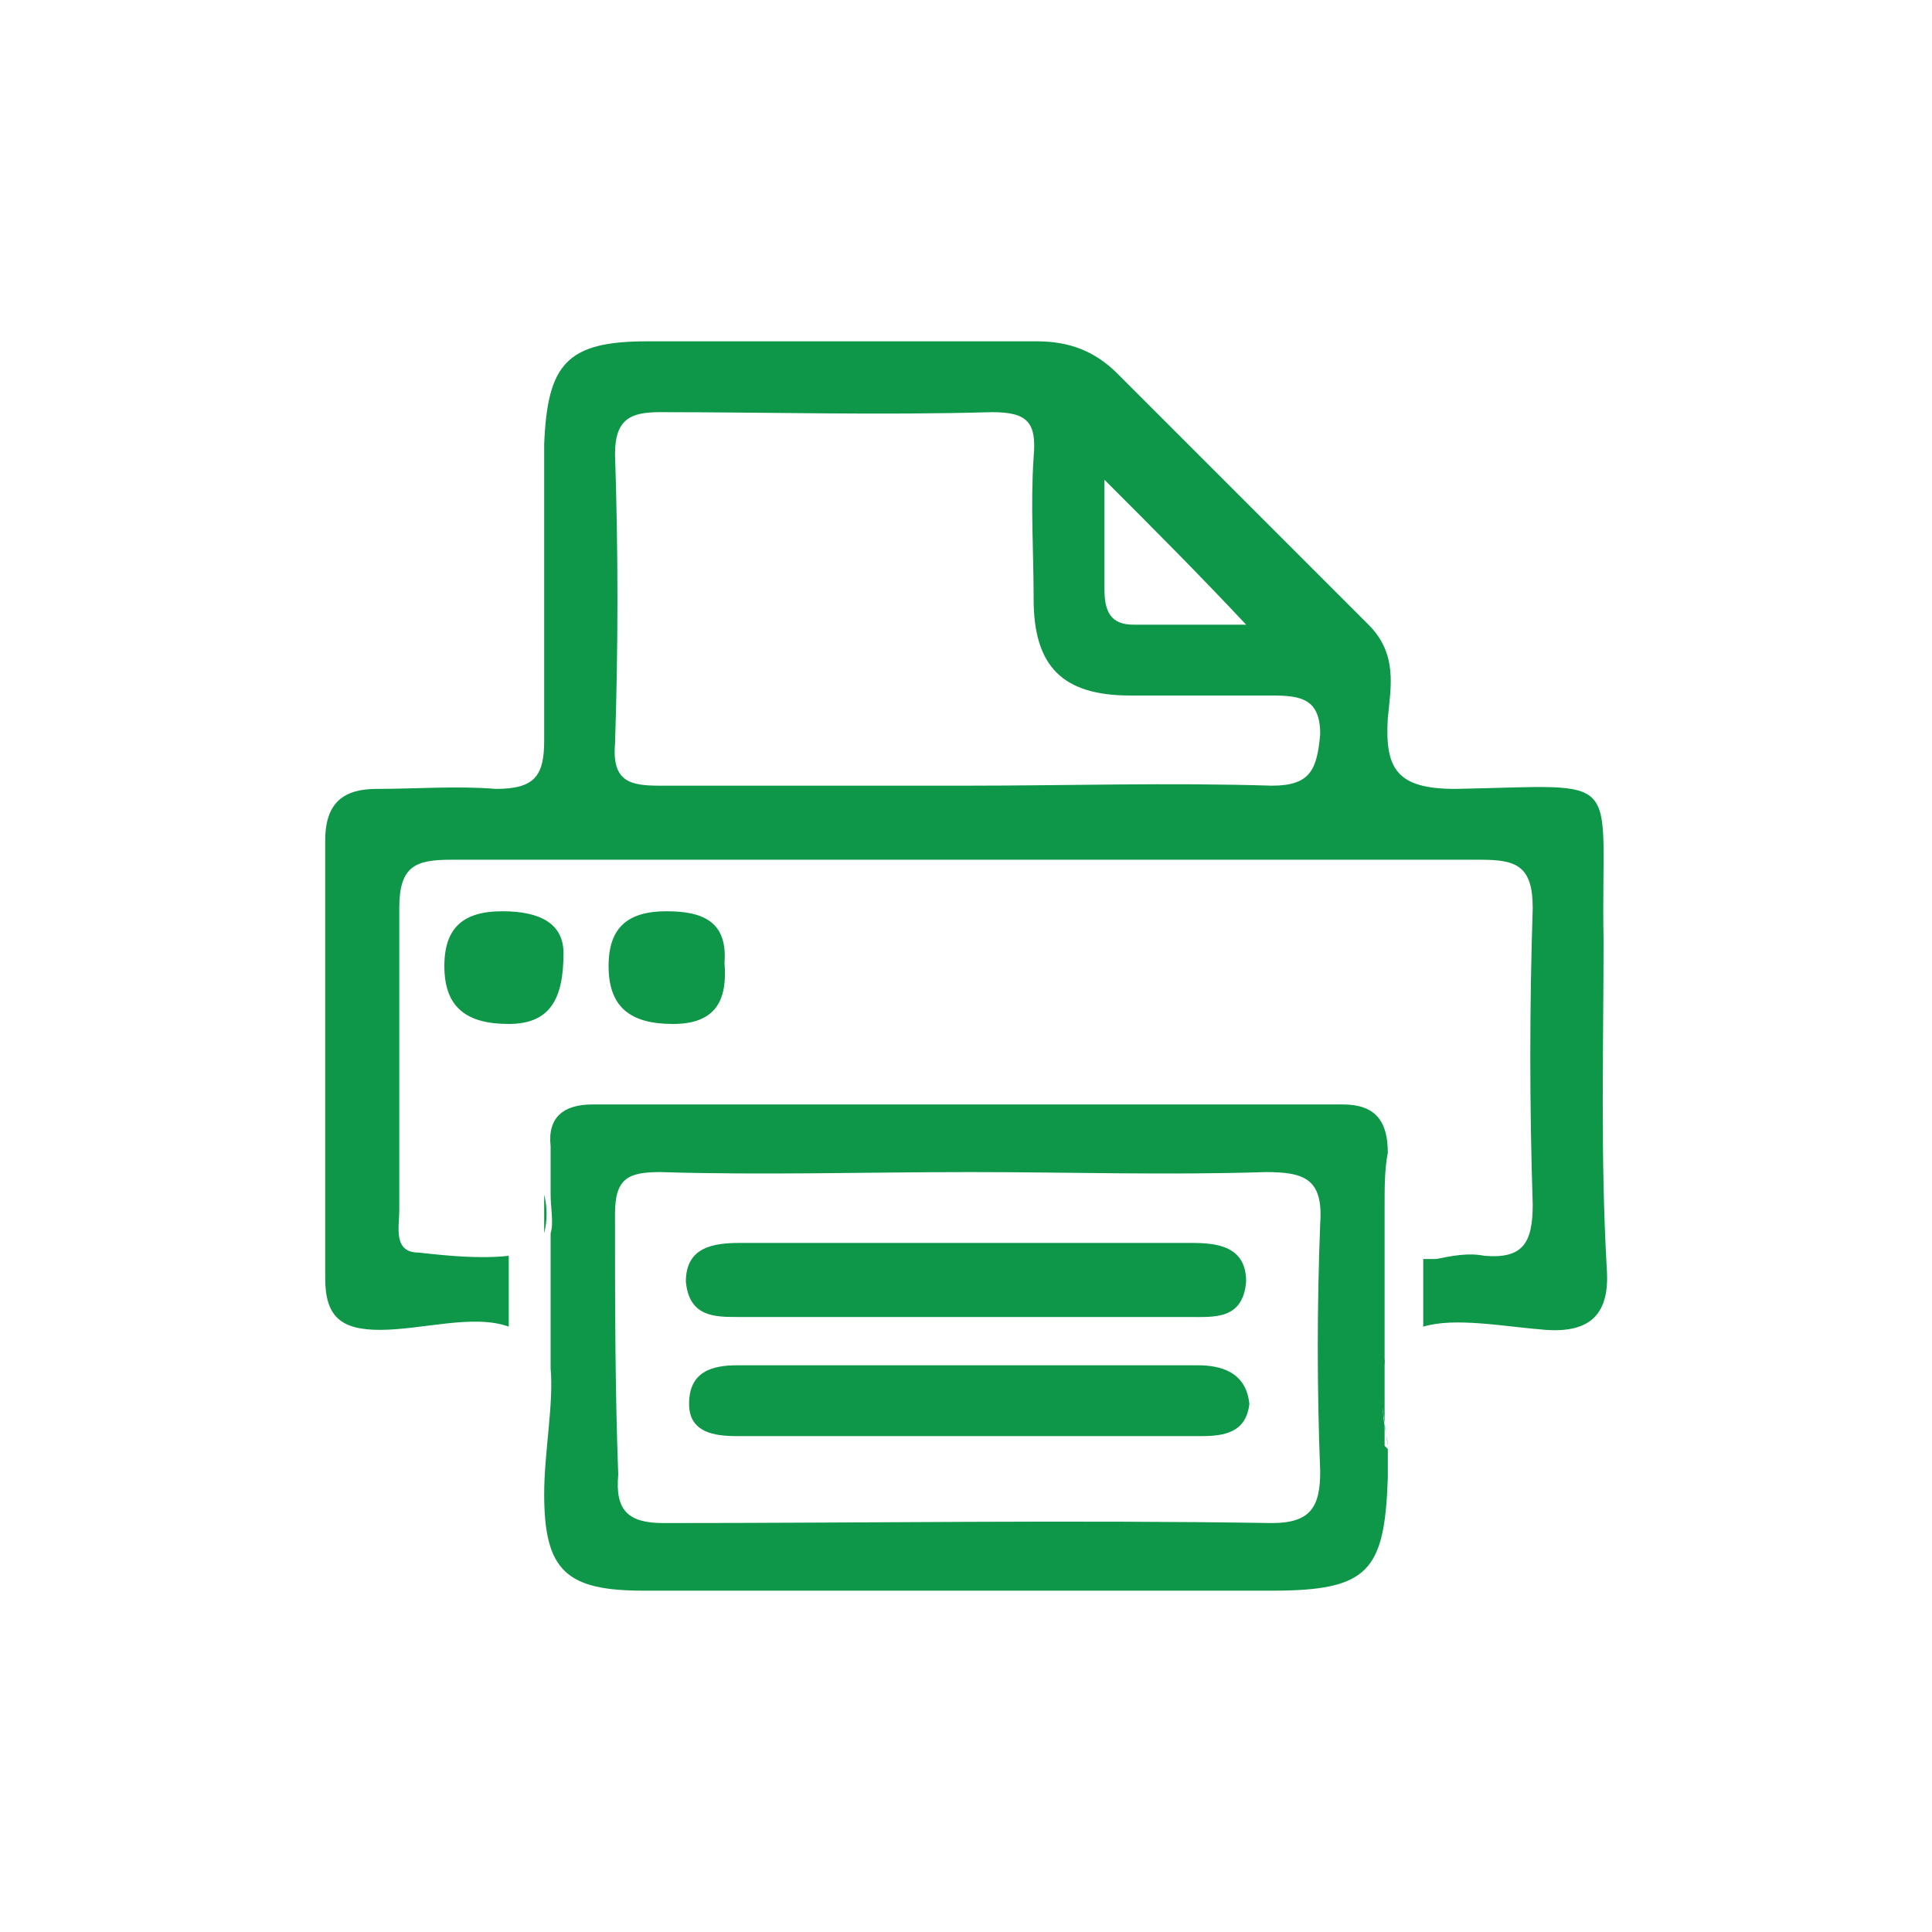
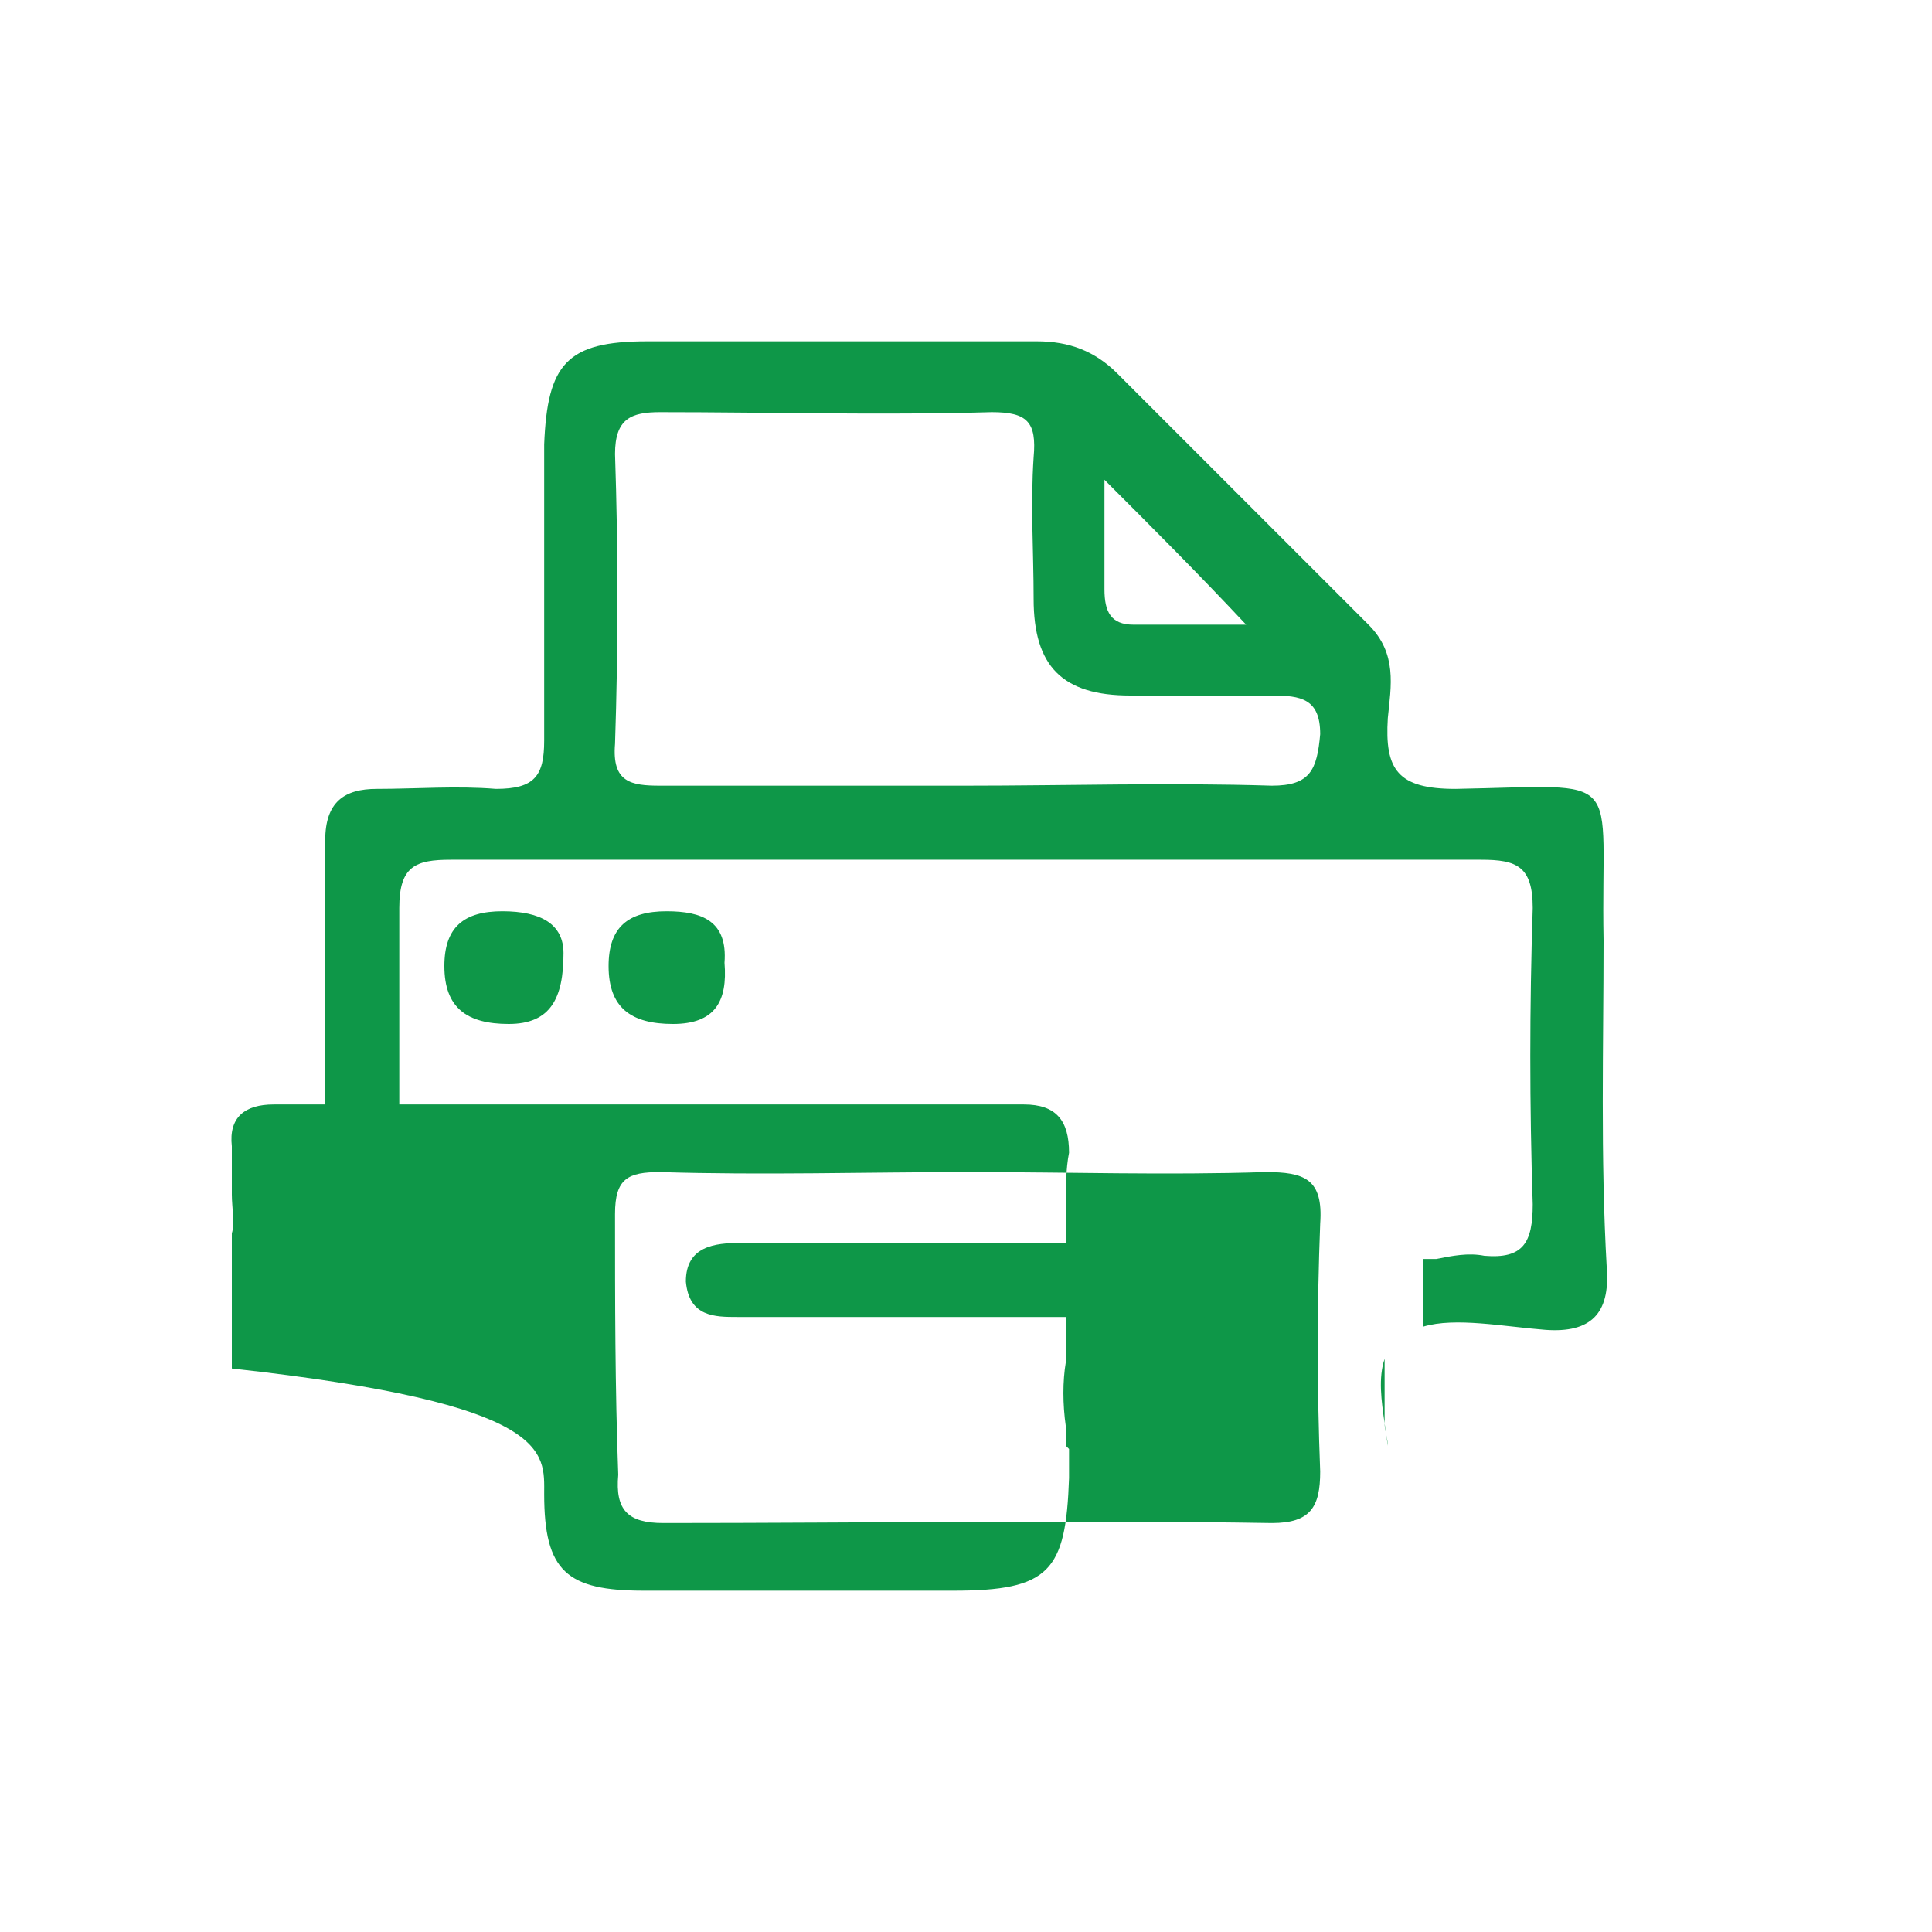
<svg xmlns="http://www.w3.org/2000/svg" version="1.1" id="Layer_1" x="0px" y="0px" width="60px" height="60px" viewBox="19 132 60 60" enable-background="new 19 132 60 60" xml:space="preserve">
  <g>
    <g>
      <g>
        <path fill="#0E9748" d="M35.9,169.1v-0.8C35.9,168.5,35.9,168.8,35.9,169.1z" />
        <path fill="#0E9748" d="M39.7,160.3c-1.2,0-1.8,0.5-1.8,1.7c0,1.3,0.7,1.8,2,1.8s1.7-0.7,1.6-1.9     C41.6,160.6,40.8,160.3,39.7,160.3z" />
        <path fill="#0E9748" d="M34.6,160.3c-1.2,0-1.8,0.5-1.8,1.7c0,1.3,0.7,1.8,2,1.8s1.7-0.8,1.7-2.2     C36.5,160.7,35.8,160.3,34.6,160.3z" />
        <path fill="#0E9748" d="M62.1,176.9c0-0.2-0.1-0.5-0.1-0.7L62.1,176.9L62.1,176.9z" />
        <path fill="#0E9748" d="M35.9,169.1v1.2C36,169.9,36,169.5,35.9,169.1z" />
        <path fill="#0E9748" d="M62,176.2v-2C61.8,174.8,61.9,175.5,62,176.2z" />
-         <path fill="#0E9748" d="M56.2,174.4c-4.8,0-9.6,0-14.3,0c-0.8,0-1.5,0.2-1.5,1.2c0,0.9,0.8,1,1.5,1c2.4,0,4.8,0,7.2,0     s4.8,0,7.2,0c0.7,0,1.4-0.1,1.5-1C57.7,174.6,56.9,174.4,56.2,174.4z" />
-         <path fill="#0E9748" d="M35.9,178.4c0,2.4,0.7,3,3.1,3c3.3,0,6.6,0,9.9,0c3.2,0,6.4,0,9.6,0c3,0,3.5-0.6,3.6-3.5     c0-0.3,0-0.6,0-0.9l-0.1-0.1v-0.6c-0.1-0.7-0.1-1.4,0-2v-4.9c0-0.5,0-1.1,0.1-1.6c0-1-0.4-1.5-1.4-1.5c-7.8,0-15.6,0-23.3,0     c-0.9,0-1.4,0.4-1.3,1.3c0,0.2,0,0.5,0,0.7v0.8c0,0.4,0.1,0.9,0,1.2v4.2l0,0C36.2,175.6,35.9,177.1,35.9,178.4z M38.1,169.7     c0-1.1,0.4-1.3,1.4-1.3c3.2,0.1,6.4,0,9.6,0c3.1,0,6.1,0.1,9.2,0c1.2,0,1.8,0.2,1.7,1.6c-0.1,2.6-0.1,5.1,0,7.7     c0,1.1-0.3,1.6-1.5,1.6c-6.3-0.1-12.6,0-18.9,0c-1.1,0-1.5-0.4-1.4-1.5C38.1,175.1,38.1,172.4,38.1,169.7z" />
+         <path fill="#0E9748" d="M35.9,178.4c0,2.4,0.7,3,3.1,3c3.2,0,6.4,0,9.6,0c3,0,3.5-0.6,3.6-3.5     c0-0.3,0-0.6,0-0.9l-0.1-0.1v-0.6c-0.1-0.7-0.1-1.4,0-2v-4.9c0-0.5,0-1.1,0.1-1.6c0-1-0.4-1.5-1.4-1.5c-7.8,0-15.6,0-23.3,0     c-0.9,0-1.4,0.4-1.3,1.3c0,0.2,0,0.5,0,0.7v0.8c0,0.4,0.1,0.9,0,1.2v4.2l0,0C36.2,175.6,35.9,177.1,35.9,178.4z M38.1,169.7     c0-1.1,0.4-1.3,1.4-1.3c3.2,0.1,6.4,0,9.6,0c3.1,0,6.1,0.1,9.2,0c1.2,0,1.8,0.2,1.7,1.6c-0.1,2.6-0.1,5.1,0,7.7     c0,1.1-0.3,1.6-1.5,1.6c-6.3-0.1-12.6,0-18.9,0c-1.1,0-1.5-0.4-1.4-1.5C38.1,175.1,38.1,172.4,38.1,169.7z" />
        <path fill="#0E9748" d="M41.9,172.9c4.7,0,9.3,0,14,0c0.8,0,1.7,0.1,1.8-1.1c0-1.1-0.9-1.2-1.7-1.2c-2.3,0-4.7,0-7,0s-4.7,0-7,0     c-0.8,0-1.7,0.1-1.7,1.2C40.4,172.9,41.2,172.9,41.9,172.9z" />
        <path fill="#0E9748" d="M68.8,161.2c-0.1-5.3,0.8-4.8-4.6-4.7c-1.8,0-2.2-0.6-2.1-2.2c0.1-1,0.3-2-0.6-2.9     c-2.6-2.6-5.2-5.2-7.8-7.8c-0.7-0.7-1.5-1-2.5-1c-4,0-8.1,0-12.1,0c-2.5,0-3.1,0.7-3.2,3.2c0,3.1,0,6.1,0,9.2     c0,1.1-0.3,1.5-1.5,1.5c-1.2-0.1-2.5,0-3.7,0c-1,0-1.6,0.4-1.6,1.6c0,4.5,0,9.1,0,13.6c0,1.2,0.5,1.6,1.7,1.6     c1.3,0,2.9-0.5,4-0.1V171c-0.9,0.1-1.9,0-2.8-0.1c-0.8,0-0.6-0.8-0.6-1.3c0-3.1,0-6.2,0-9.4c0-1.3,0.5-1.5,1.6-1.5     c5.3,0,10.7,0,16,0s10.6,0,16,0c1.1,0,1.6,0.2,1.6,1.5c-0.1,3.1-0.1,6.1,0,9.2c0,1.2-0.3,1.7-1.5,1.6c-0.5-0.1-1,0-1.5,0.1     c-0.2,0-0.3,0-0.4,0v2.1c1-0.3,2.5,0,3.8,0.1c1.4,0.1,2-0.5,1.9-1.9C68.7,167.9,68.8,164.5,68.8,161.2z M53.3,146.9     c1.5,1.5,2.9,2.9,4.4,4.5c-1.1,0-2.3,0-3.5,0c-0.7,0-0.9-0.4-0.9-1.1C53.3,149.2,53.3,148,53.3,146.9z M58.5,156.4     c-3.2-0.1-6.4,0-9.5,0c-3.2,0-6.4,0-9.5,0c-0.9,0-1.5-0.1-1.4-1.3c0.1-3,0.1-6,0-9c0-1.1,0.5-1.3,1.4-1.3c3.4,0,6.8,0.1,10.3,0     c1.1,0,1.4,0.3,1.3,1.4c-0.1,1.5,0,2.9,0,4.4c0,2.1,0.9,3,3,3c1.5,0,2.9,0,4.4,0c0.9,0,1.5,0.1,1.5,1.2     C59.9,155.9,59.7,156.4,58.5,156.4z" />
      </g>
    </g>
  </g>
</svg>